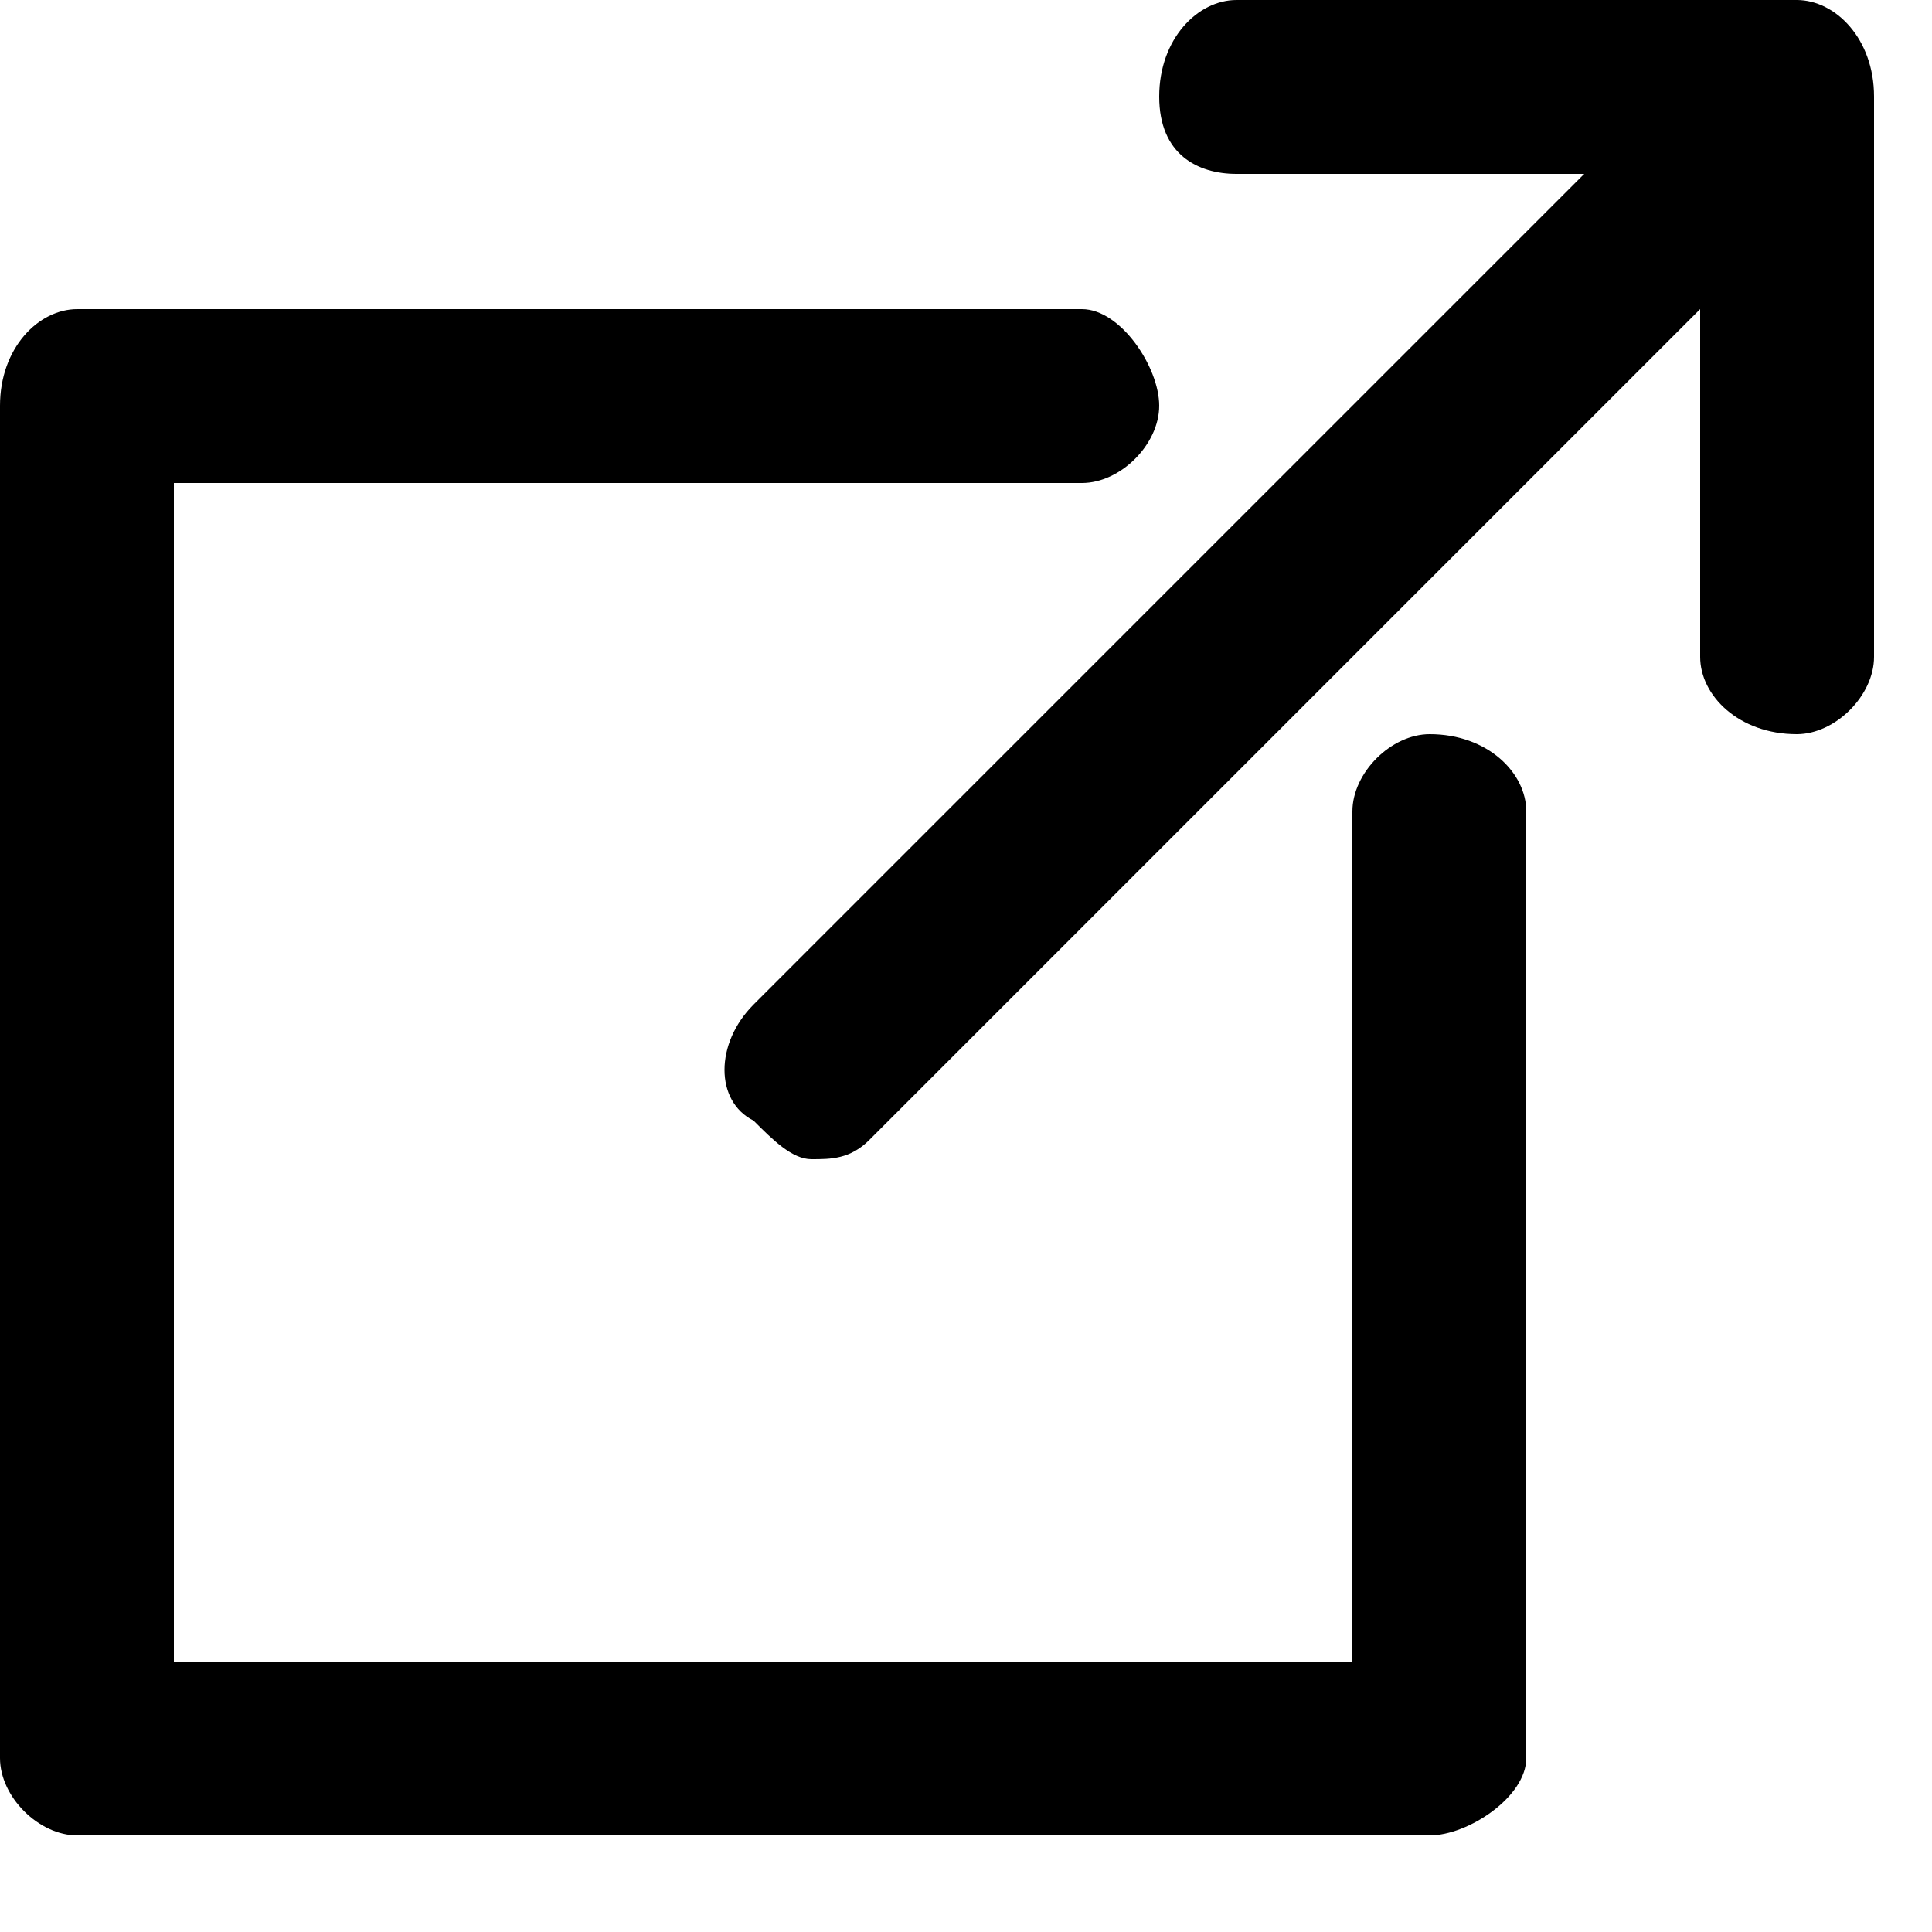
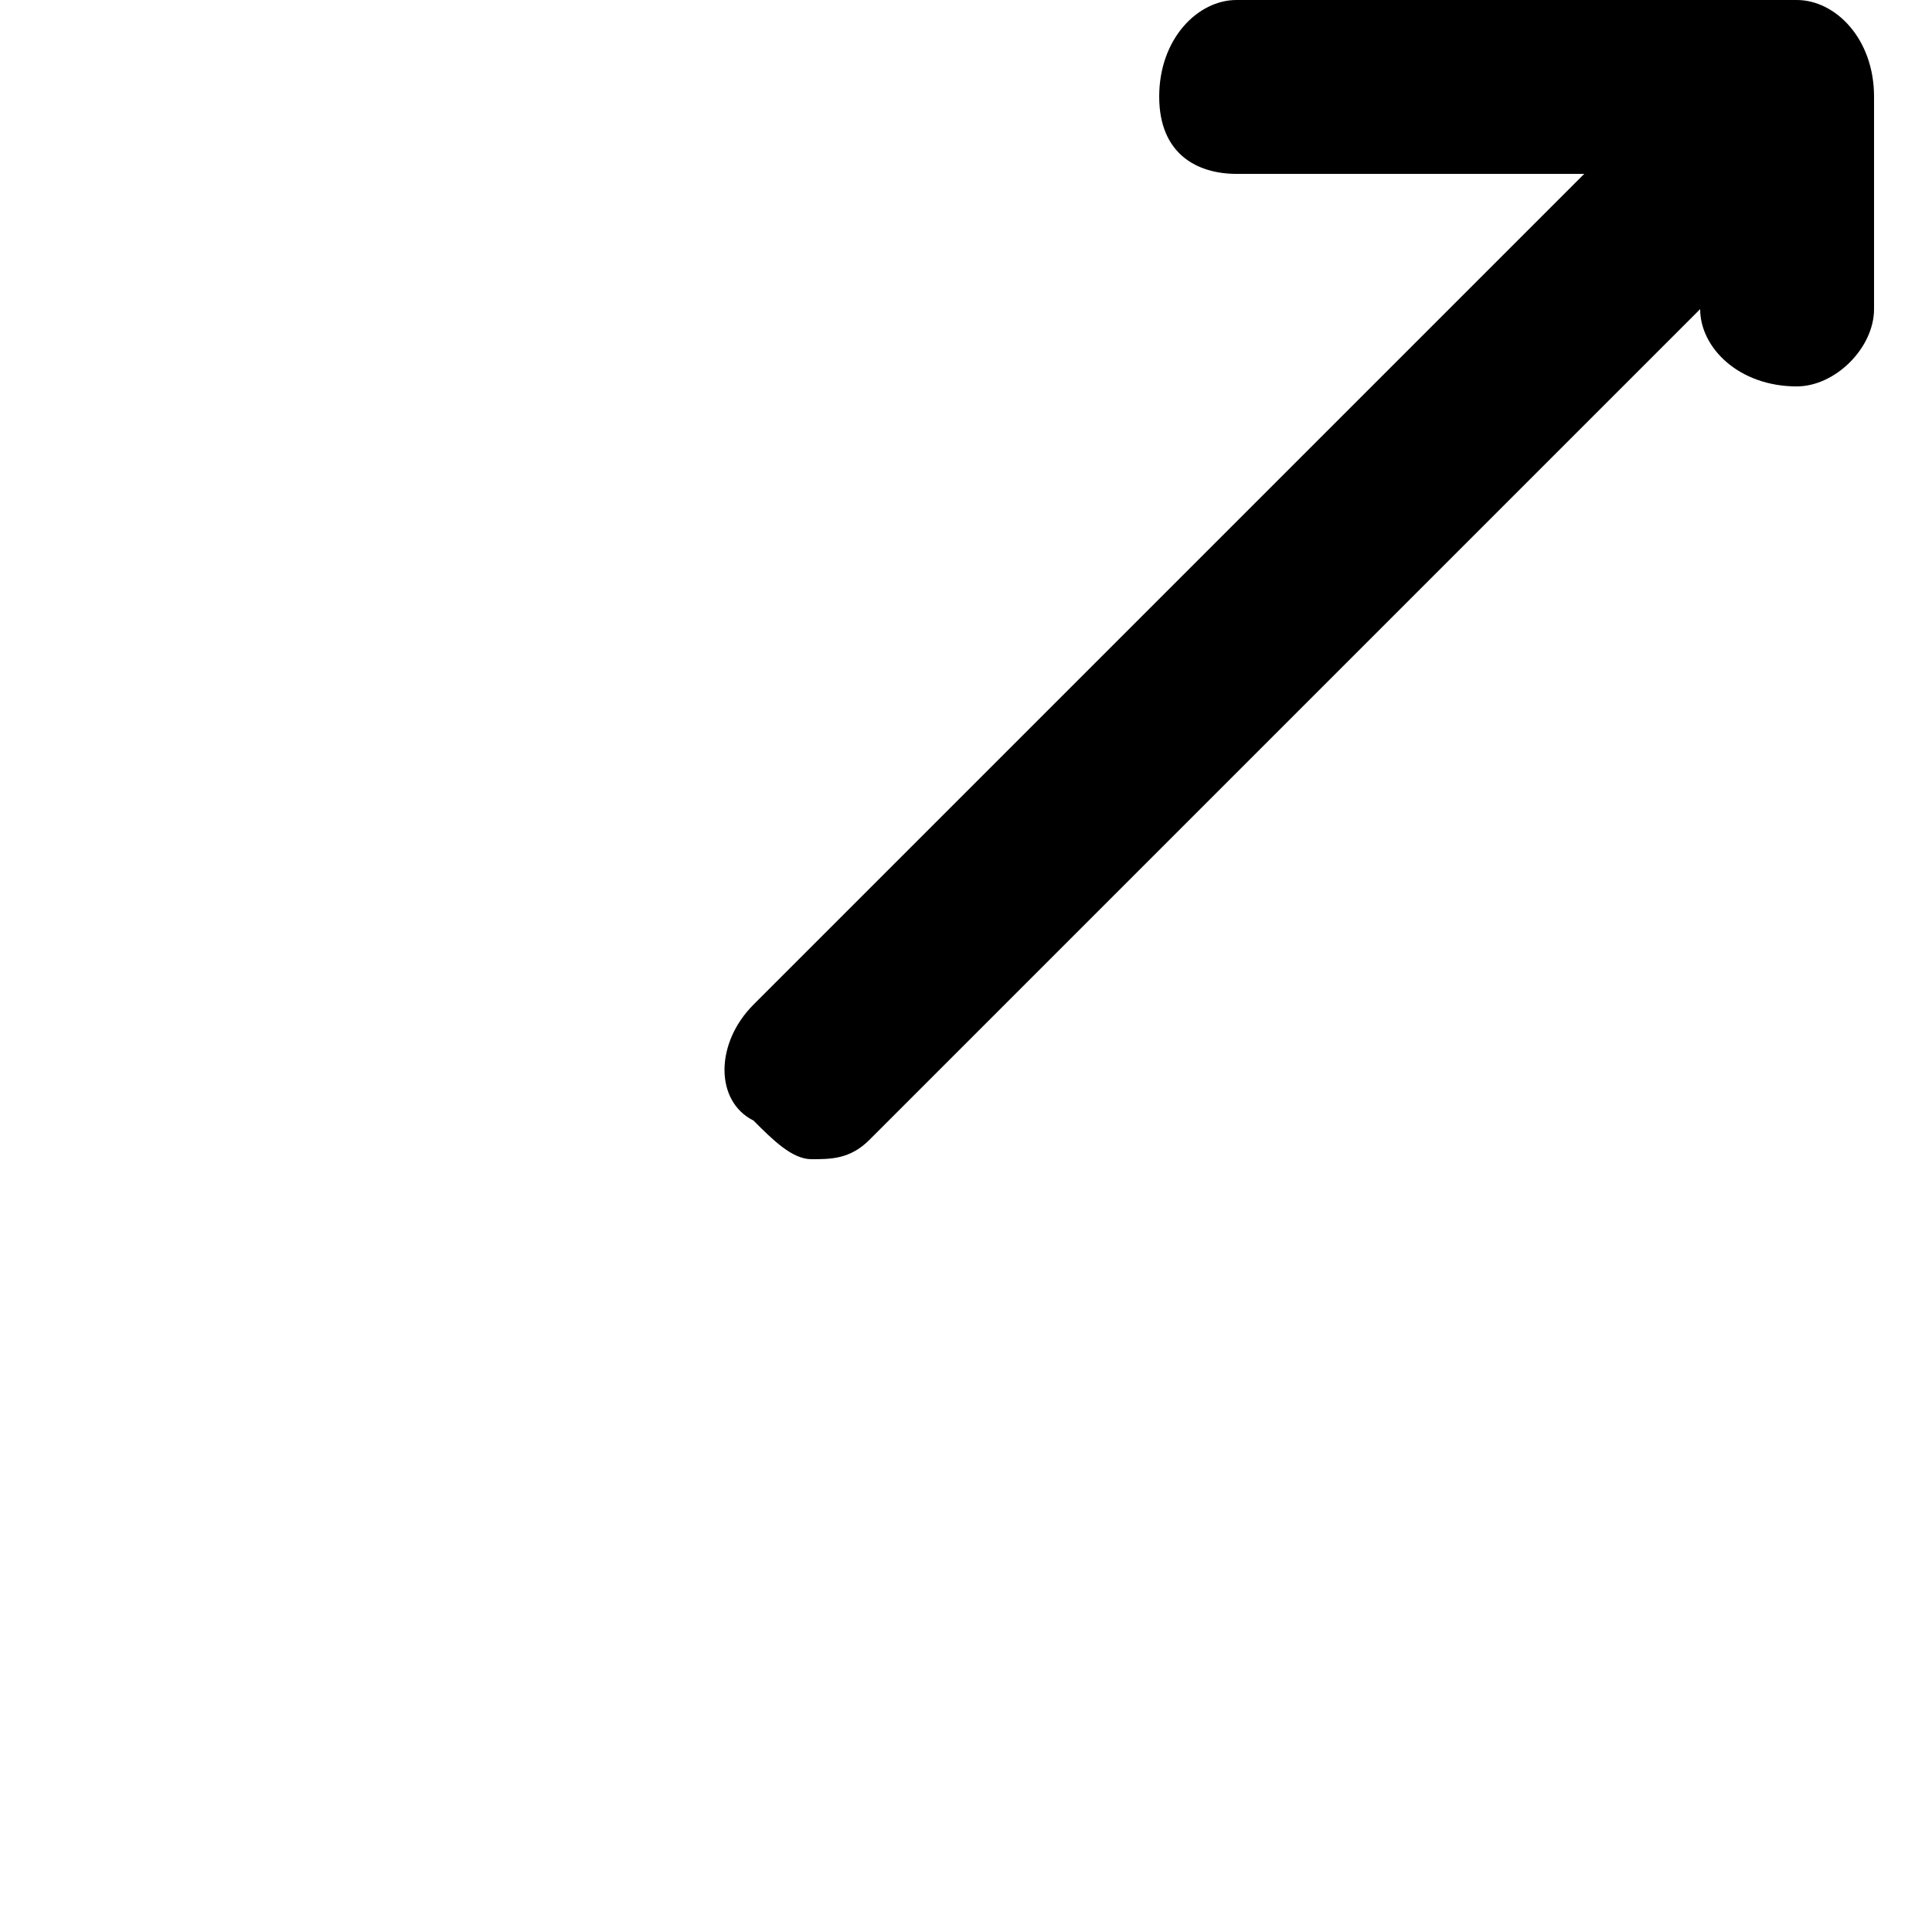
<svg xmlns="http://www.w3.org/2000/svg" xml:space="preserve" viewBox="0 0 10 10">
-   <path d="M9.3 0H6.4c-.2 0-.4.2-.4.5s.2.4.4.4h1.8L3.9 5.2c-.2.2-.2.5 0 .6.1.1.2.2.3.2s.2 0 .3-.1l4.3-4.3v1.8c0 .2.2.4.5.4.2 0 .4-.2.4-.4V.5c0-.3-.2-.5-.4-.5" />
-   <path d="M7.4 3.8c-.2 0-.4.2-.4.4v4.4H.9V2.5h4.7c.2 0 .4-.2.4-.4s-.2-.5-.4-.5H.4c-.2 0-.4.2-.4.5v7c0 .2.2.4.4.4h7c.2 0 .5-.2.5-.4V4.2c0-.2-.2-.4-.5-.4" />
+   <path d="M9.3 0H6.4c-.2 0-.4.2-.4.5s.2.4.4.4h1.8L3.9 5.2c-.2.2-.2.5 0 .6.1.1.2.2.3.2s.2 0 .3-.1l4.3-4.3c0 .2.2.4.5.4.2 0 .4-.2.4-.4V.5c0-.3-.2-.5-.4-.5" />
</svg>